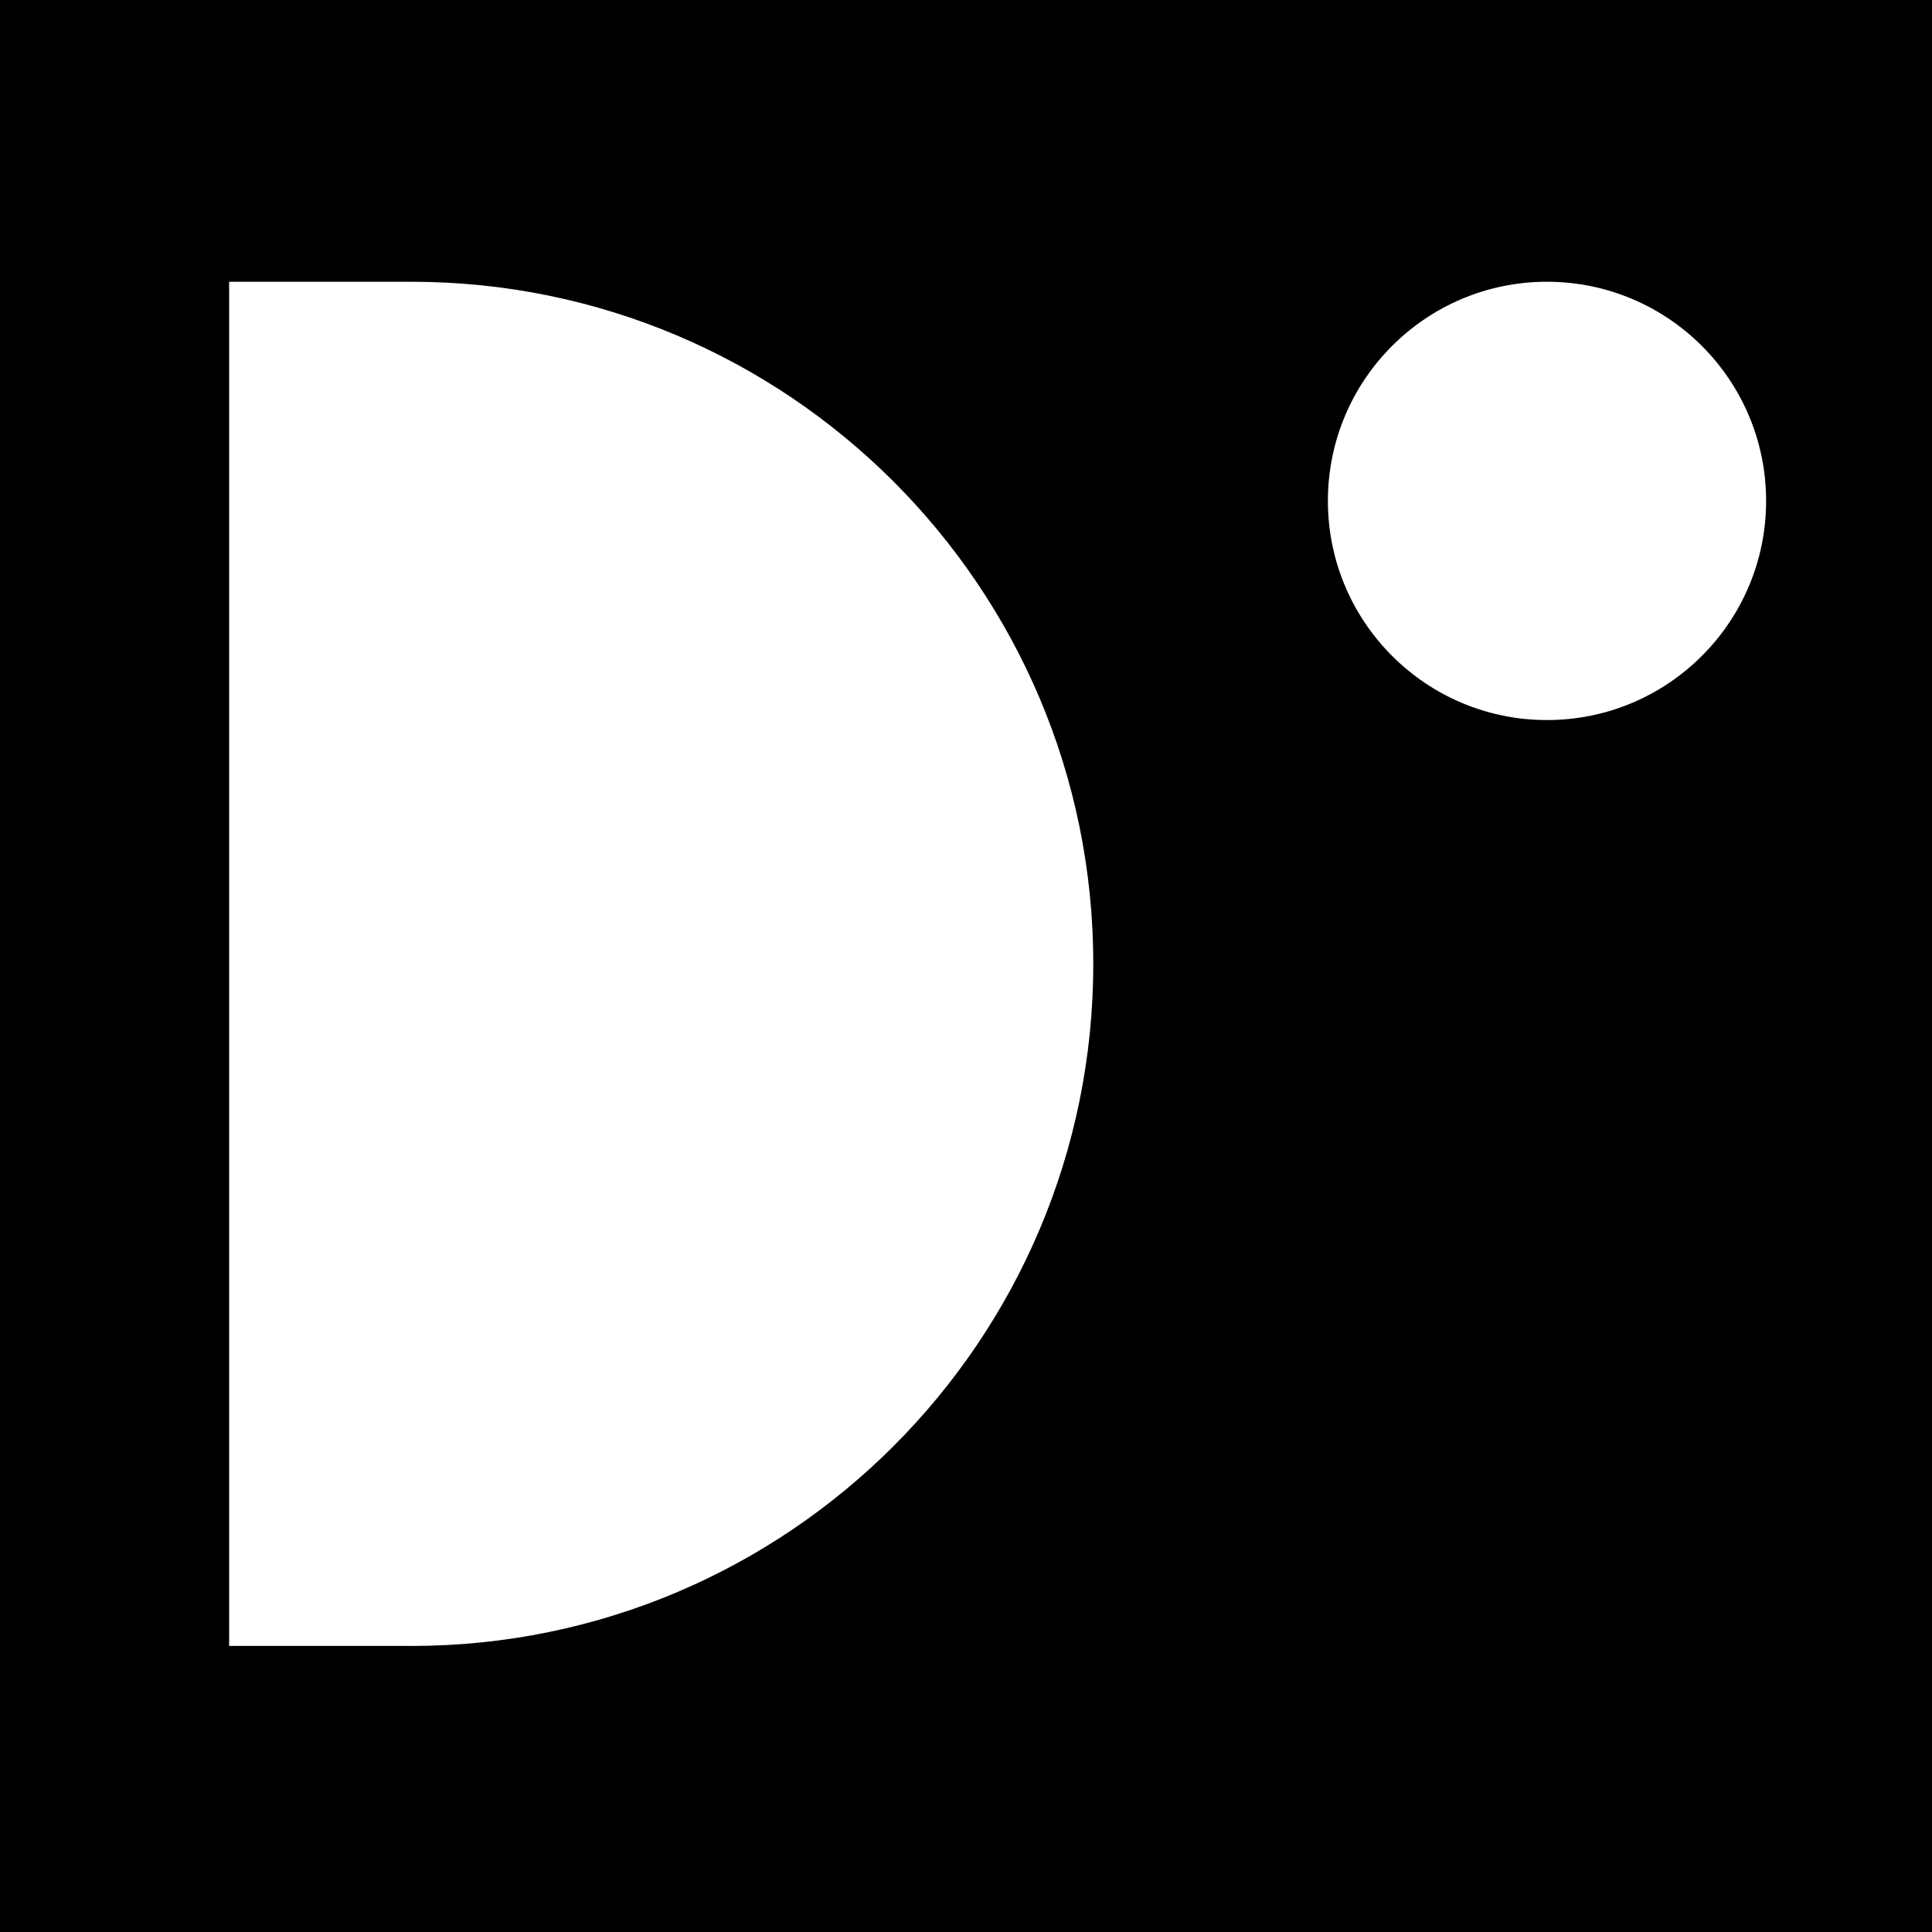
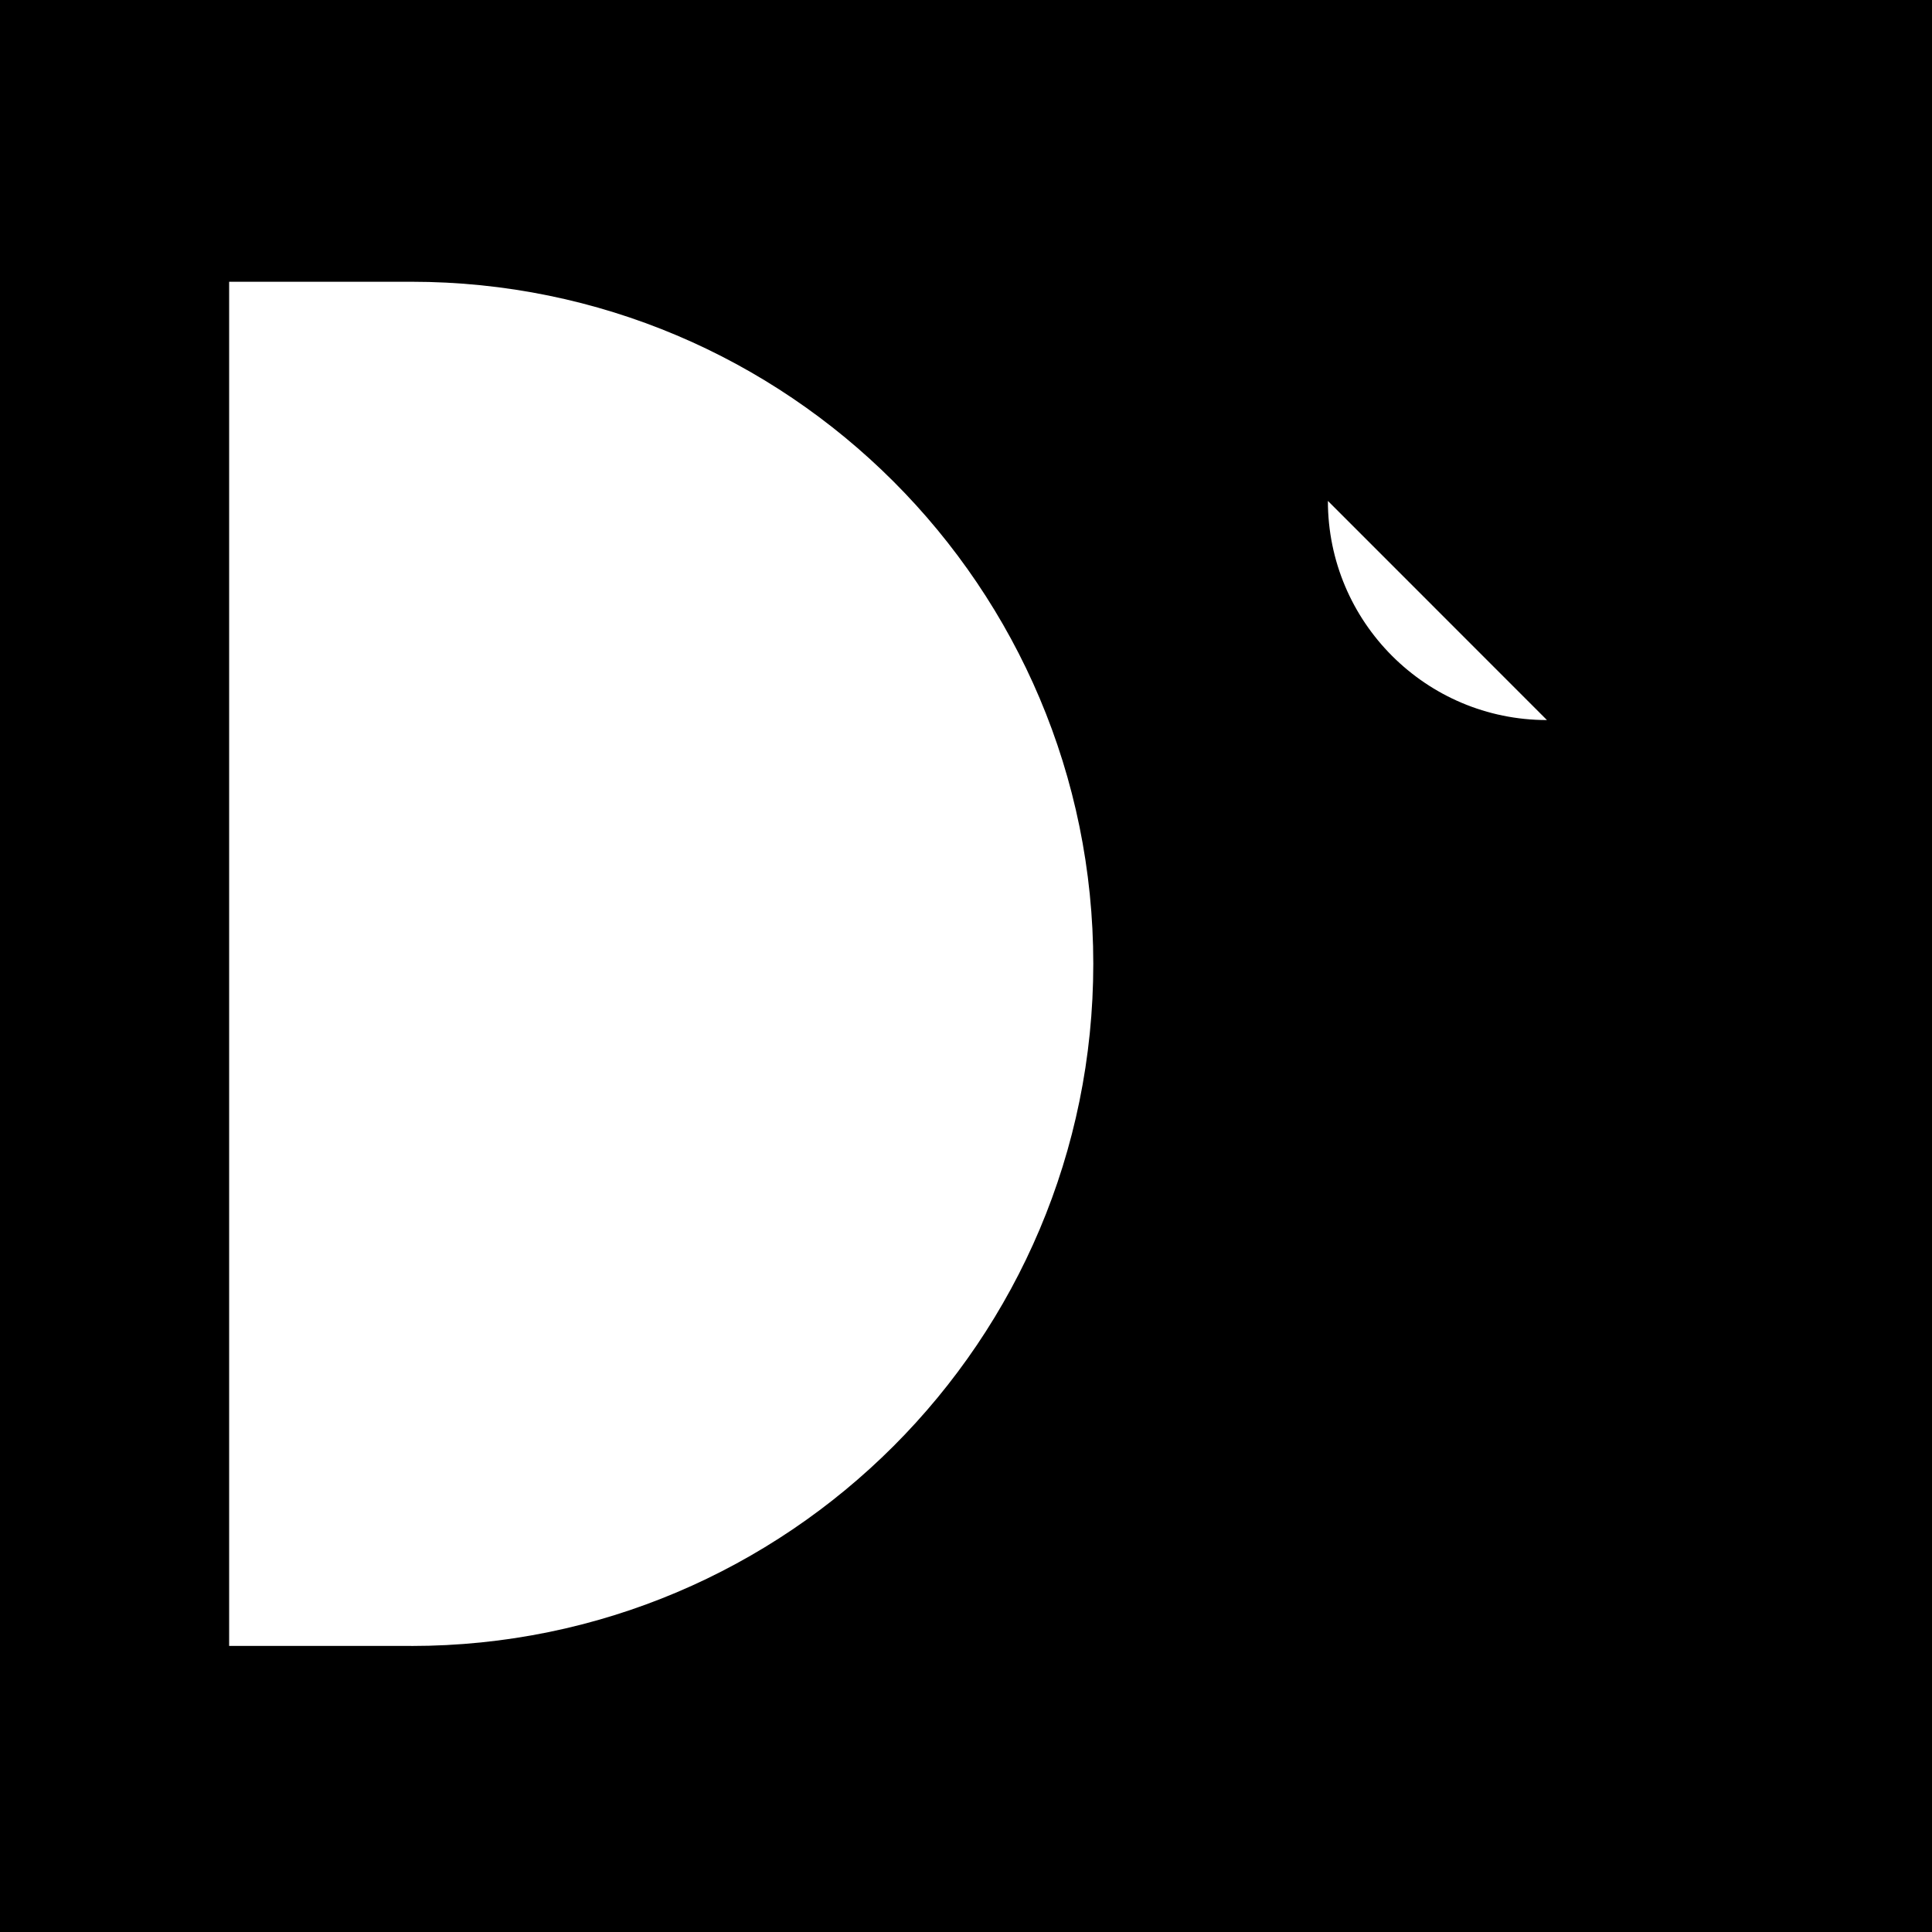
<svg xmlns="http://www.w3.org/2000/svg" id="Layer_2" data-name="Layer 2" viewBox="0 0 600 600.03">
  <defs>
    <style>
      .cls-1 {
        fill: #000;
        stroke-width: 0px;
      }
    </style>
  </defs>
  <g id="Simbolo_Preto" data-name="Simbolo Preto">
-     <path class="cls-1" d="M0,0v600.03h600V0H0ZM127.71,511.16h-56.55V87.5h56.55c117,0,211.82,94.85,211.82,211.82s-94.83,211.85-211.82,211.85ZM480.42,223.62c-37.58,0-68.03-30.48-68.03-68.06s30.46-68.06,68.03-68.06,68.06,30.48,68.06,68.06-30.46,68.06-68.06,68.06Z" />
+     <path class="cls-1" d="M0,0v600.03h600V0H0ZM127.71,511.16h-56.55V87.5h56.55c117,0,211.82,94.85,211.82,211.82s-94.83,211.85-211.82,211.85ZM480.42,223.62c-37.58,0-68.03-30.48-68.03-68.06Z" />
  </g>
</svg>